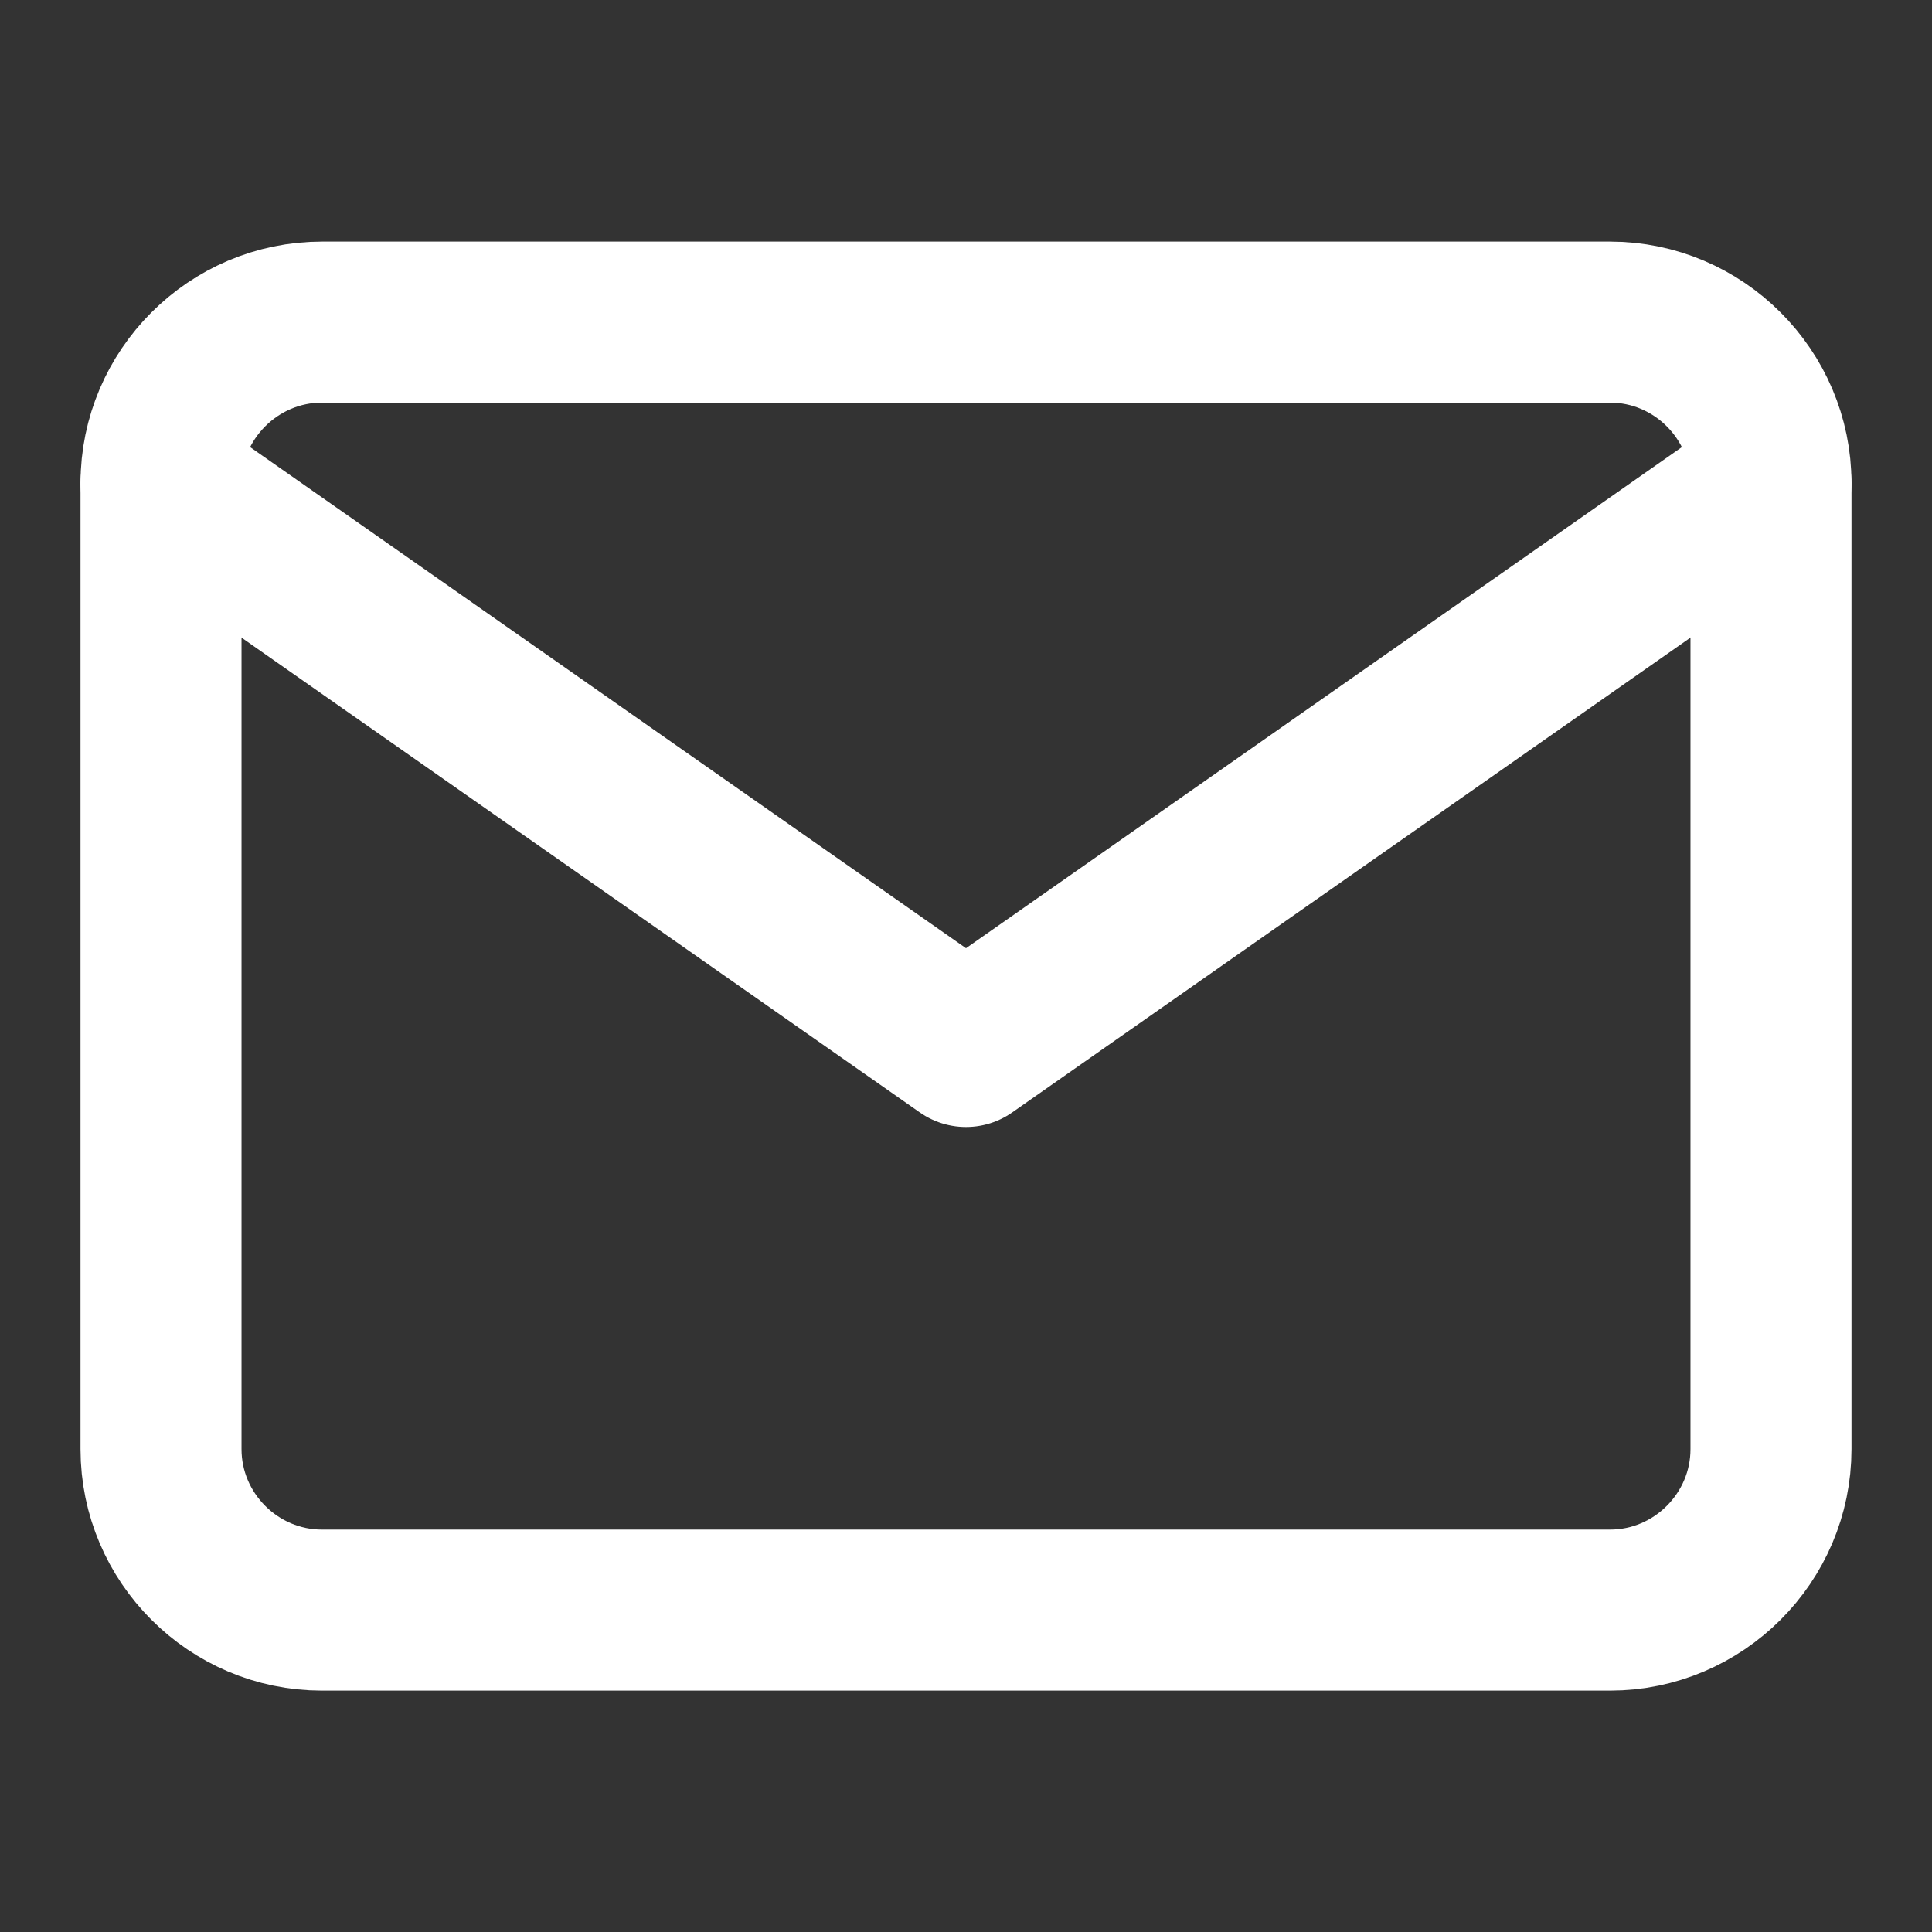
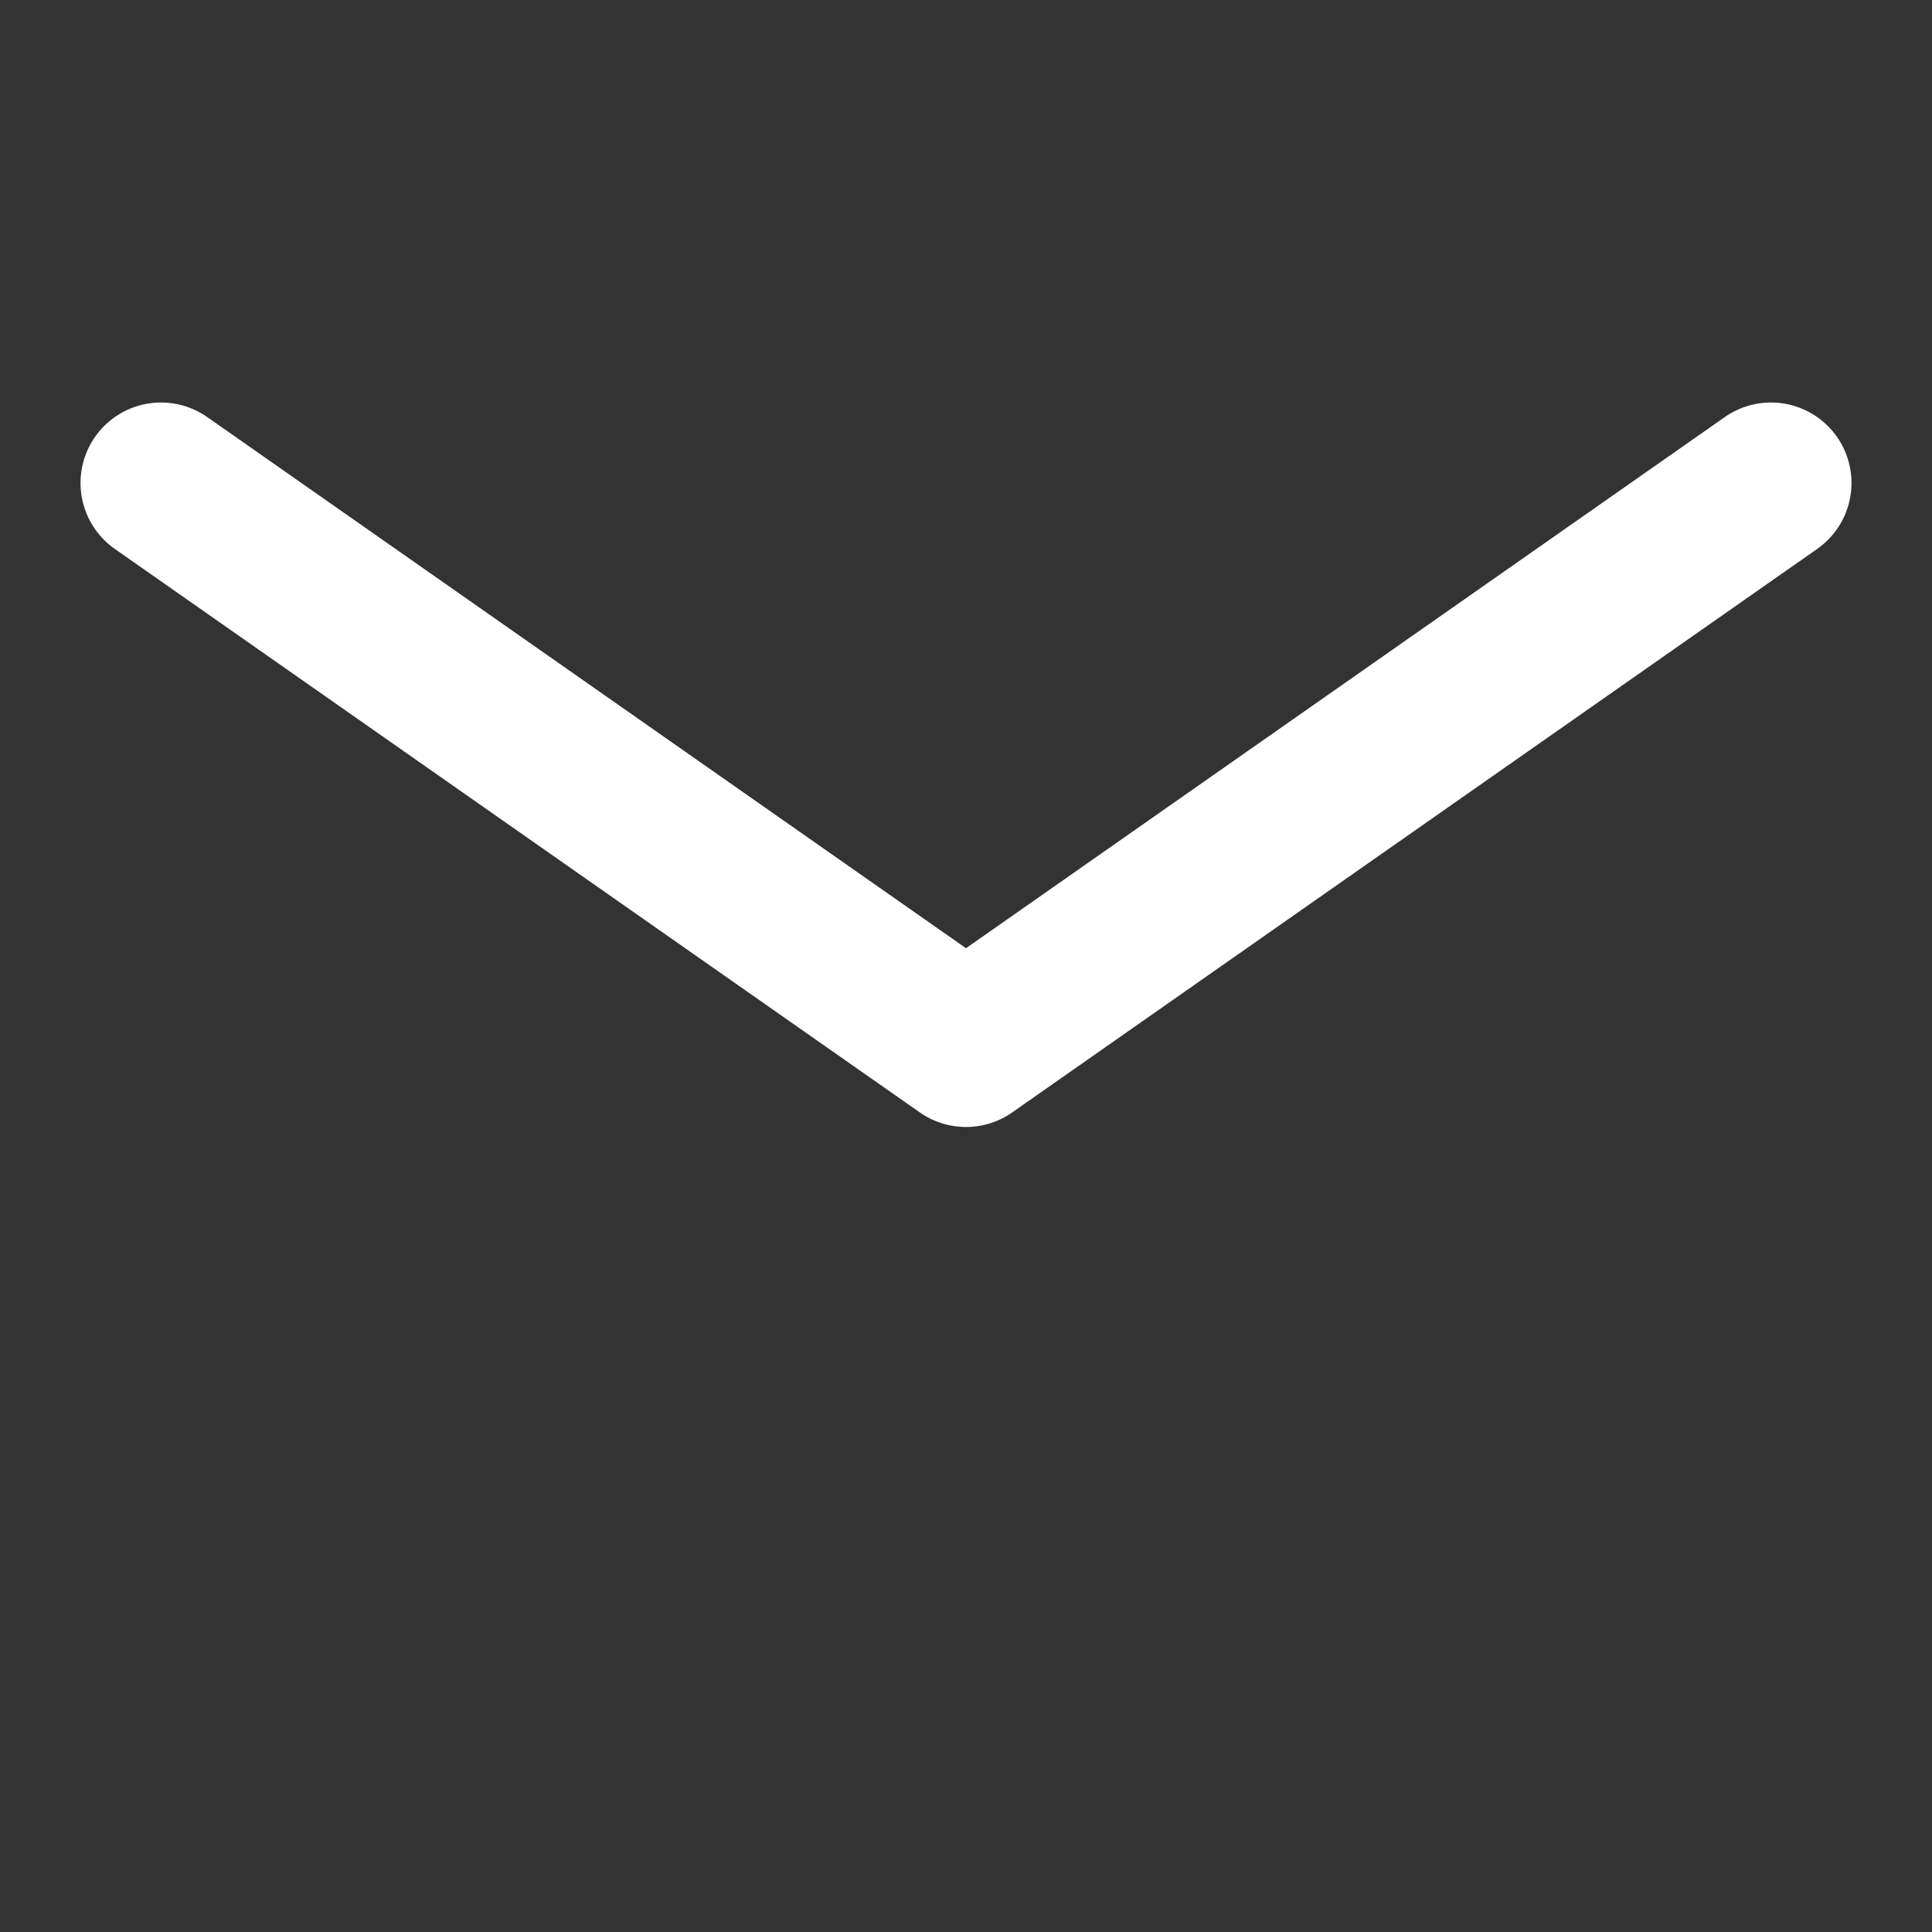
<svg xmlns="http://www.w3.org/2000/svg" width="50" height="50" viewBox="0 0 50 50" fill="none">
  <rect x="0" y="0" width="50" height="50" fill="#333333" stroke="none" />
-   <path d="M8.333 8.336H41.666C43.958 8.336 45.833 10.211 45.833 12.503V37.503C45.833 39.794 43.958 41.669 41.666 41.669H8.333C6.042 41.669 4.167 39.794 4.167 37.503V12.503C4.167 10.211 6.042 8.336 8.333 8.336Z" stroke="white" stroke-width="4.167" stroke-linecap="round" stroke-linejoin="round" />
  <path d="M45.833 12.5L25 27.083L4.167 12.5" stroke="white" stroke-width="4.167" stroke-linecap="round" stroke-linejoin="round" />
</svg>